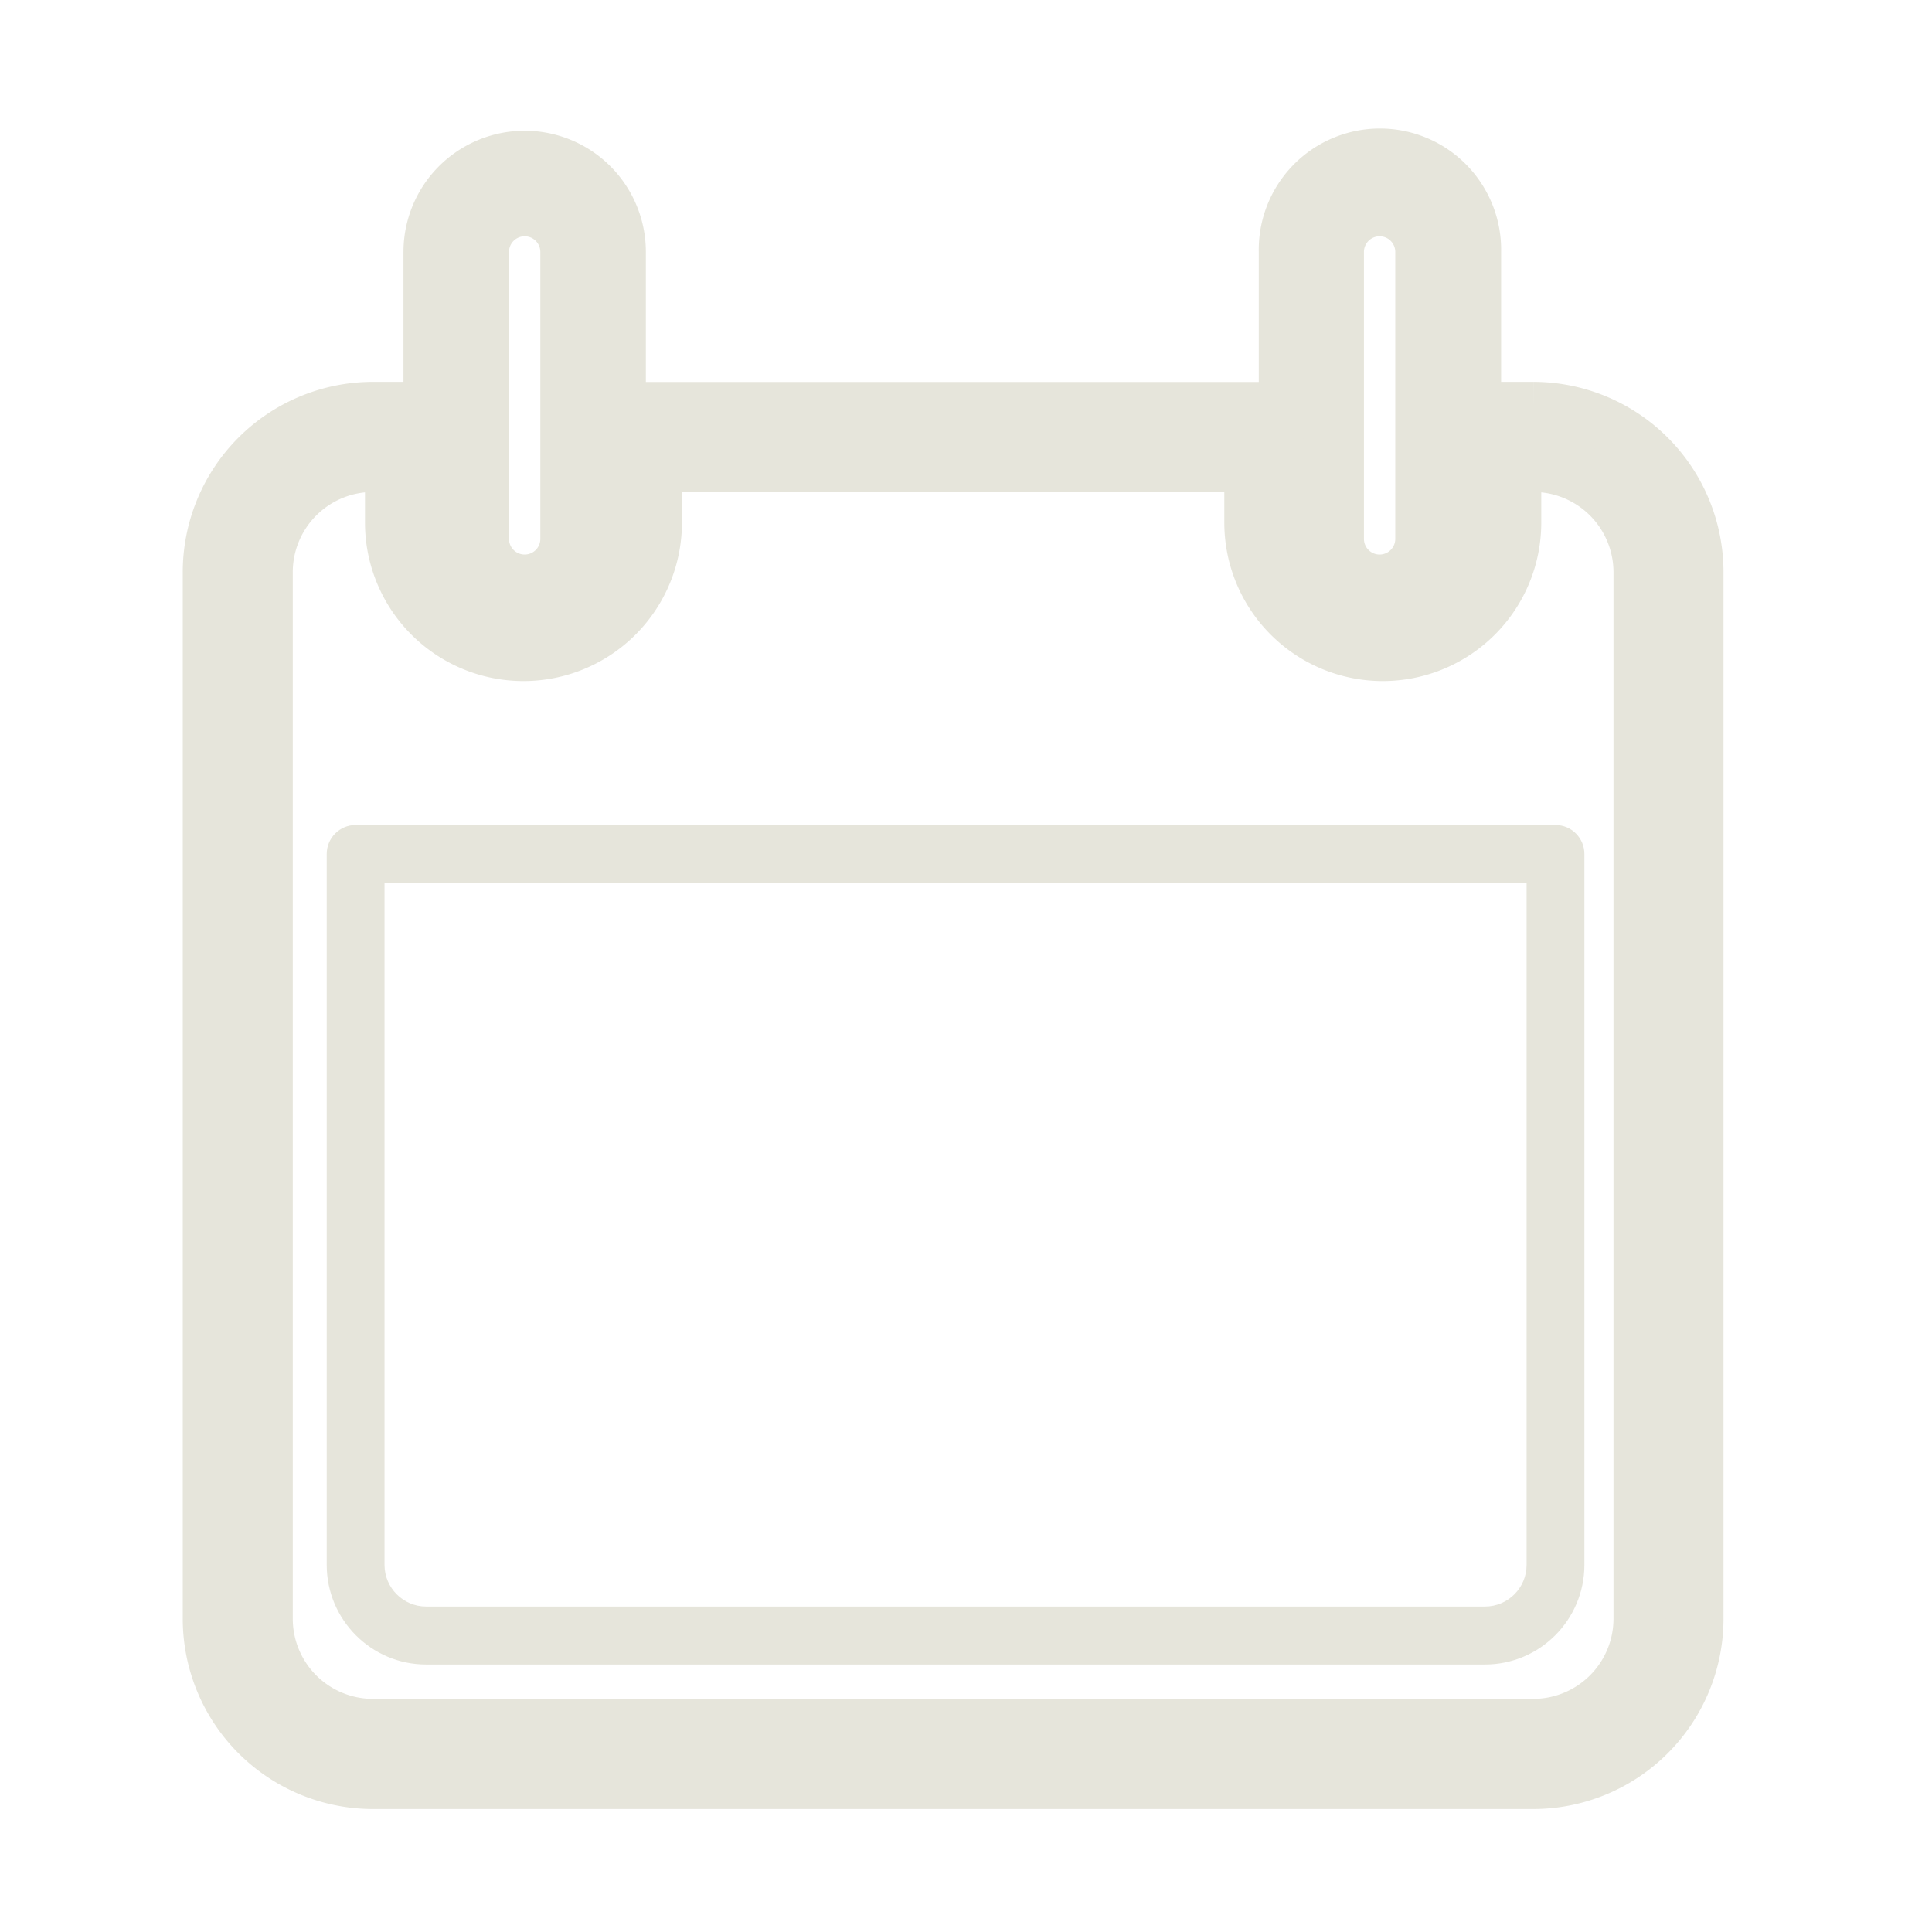
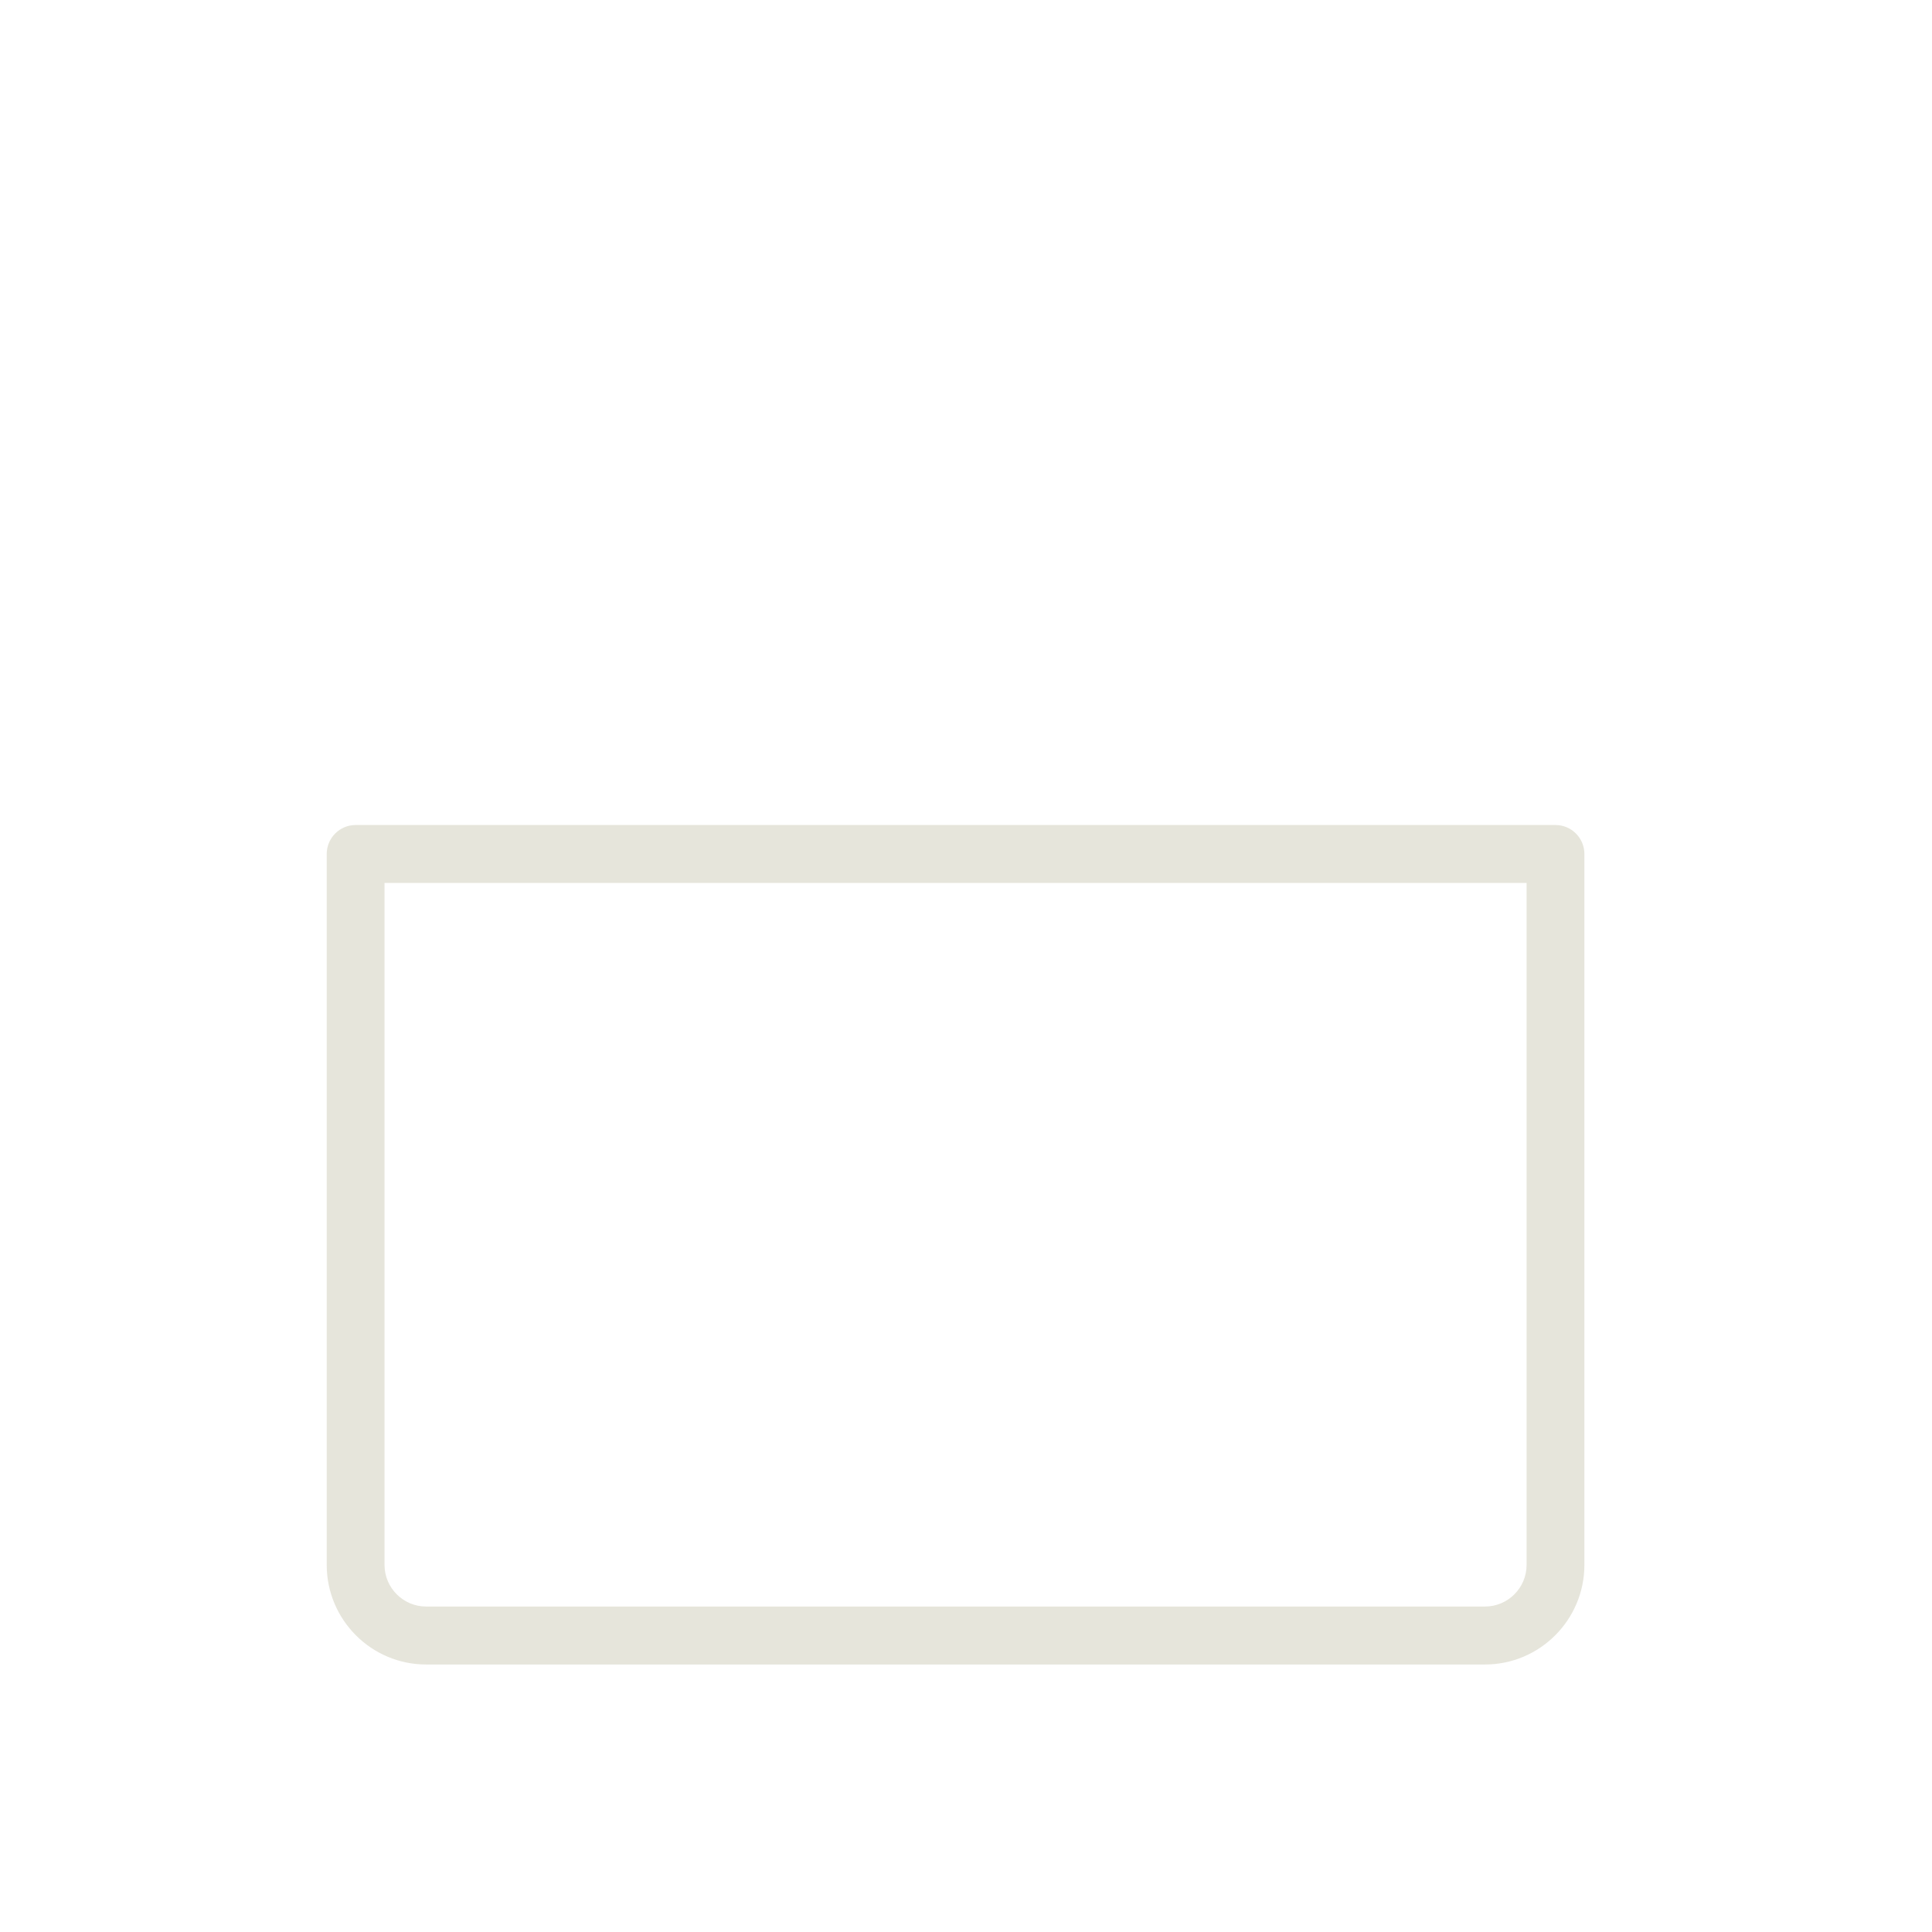
<svg xmlns="http://www.w3.org/2000/svg" width="37" height="37" viewBox="0 0 37 37">
  <defs>
    <clipPath id="clip-path">
      <rect id="Rechteck_70" data-name="Rechteck 70" width="28.506" height="31.144" fill="none" />
    </clipPath>
  </defs>
  <g id="termin-h" transform="translate(-14116 -811)">
    <g id="termin-h-2" data-name="termin-h">
      <rect id="Rechteck_69" data-name="Rechteck 69" width="37" height="37" transform="translate(14116 811)" fill="none" />
    </g>
-     <path id="Pfad_3875" data-name="Pfad 3875" d="M25.369,4.813h-.9a.561.561,0,0,0-.221.047V1.825a1.821,1.821,0,1,0-3.641,0v3a.617.617,0,0,0-.1-.01H8.006a.562.562,0,0,0-.137.019V1.825a1.821,1.821,0,1,0-3.642,0V4.847a.562.562,0,0,0-.184-.034H3.138A3.145,3.145,0,0,0,0,7.959V28a3.145,3.145,0,0,0,3.138,3.145H25.369A3.146,3.146,0,0,0,28.507,28V7.959a3.146,3.146,0,0,0-3.138-3.146M21.621,1.825a.8.8,0,1,1,1.6,0V7.32a.8.8,0,1,1-1.6,0Zm-16.373,0a.8.8,0,1,1,1.6,0V7.32a.8.8,0,1,1-1.6,0ZM27.4,28a2.036,2.036,0,0,1-2.032,2.035H3.138A2.035,2.035,0,0,1,1.107,28V7.959A2.036,2.036,0,0,1,3.138,5.922H3.49V7.008a2.535,2.535,0,1,0,5.07,0V5.922H19.947V7.008a2.535,2.535,0,1,0,5.07,0V5.922h.352A2.037,2.037,0,0,1,27.4,7.959Z" transform="translate(14120 814)" fill="#e6e5db" stroke="#e6e5db" stroke-width="1" />
    <g id="Pfad_3876" data-name="Pfad 3876" transform="translate(14118.536 805.701)" fill="#e6e5db">
      <path d="M 25.903 36.676 L 5.625 36.676 C 4.851 36.676 4.221 36.044 4.221 35.268 L 4.221 21.654 C 4.221 21.624 4.245 21.599 4.274 21.599 L 27.254 21.599 C 27.283 21.599 27.307 21.624 27.307 21.654 L 27.307 35.268 C 27.307 36.044 26.677 36.676 25.903 36.676 Z M 4.328 21.709 L 4.328 22.209 L 4.328 35.268 C 4.328 35.983 4.91 36.566 5.625 36.566 L 25.903 36.566 C 26.618 36.566 27.2 35.983 27.2 35.268 L 27.2 22.209 L 27.2 21.709 L 26.7 21.709 L 4.828 21.709 L 4.328 21.709 Z" stroke="none" />
      <path d="M 4.274 21.099 L 27.254 21.099 C 27.559 21.099 27.807 21.348 27.807 21.654 L 27.807 35.268 C 27.807 36.32 26.953 37.176 25.903 37.176 L 5.625 37.176 C 4.575 37.176 3.721 36.32 3.721 35.268 L 3.721 21.654 C 3.721 21.348 3.969 21.099 4.274 21.099 Z M 25.903 36.066 C 26.343 36.066 26.7 35.708 26.7 35.268 L 26.7 22.209 L 4.828 22.209 L 4.828 35.268 C 4.828 35.708 5.186 36.066 5.625 36.066 L 25.903 36.066 Z" stroke="none" fill="#e6e5db" />
    </g>
  </g>
</svg>